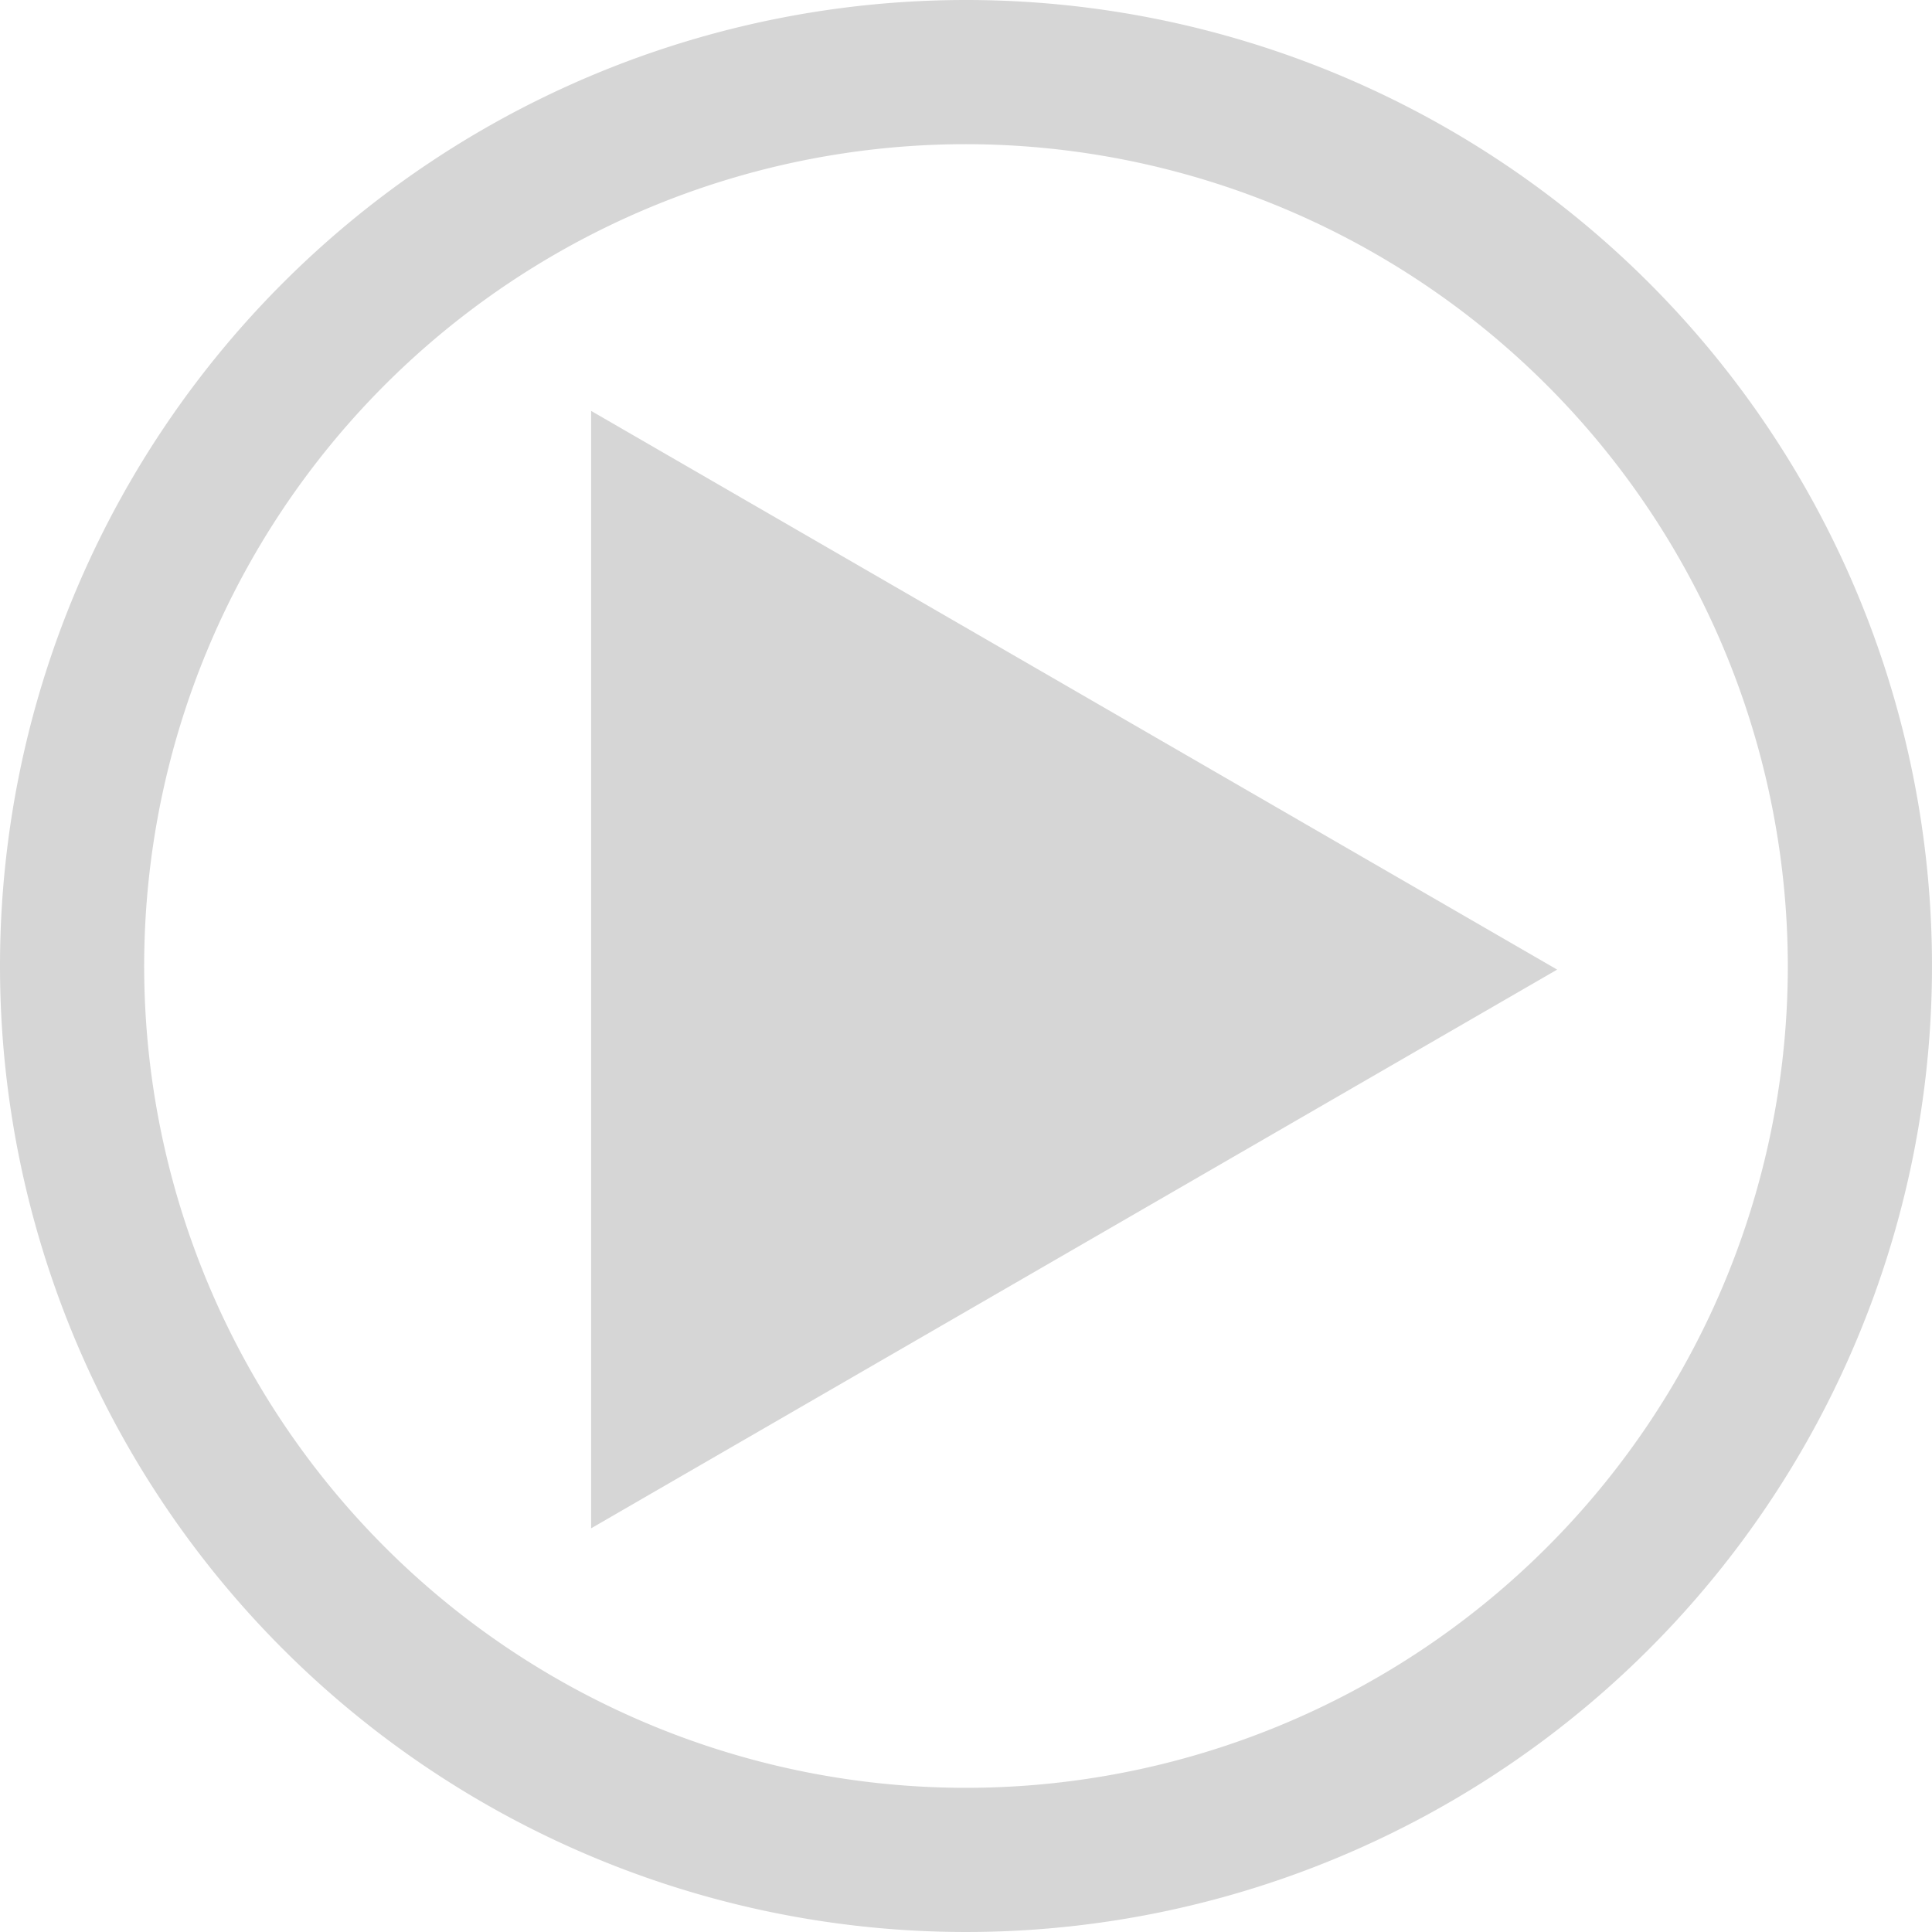
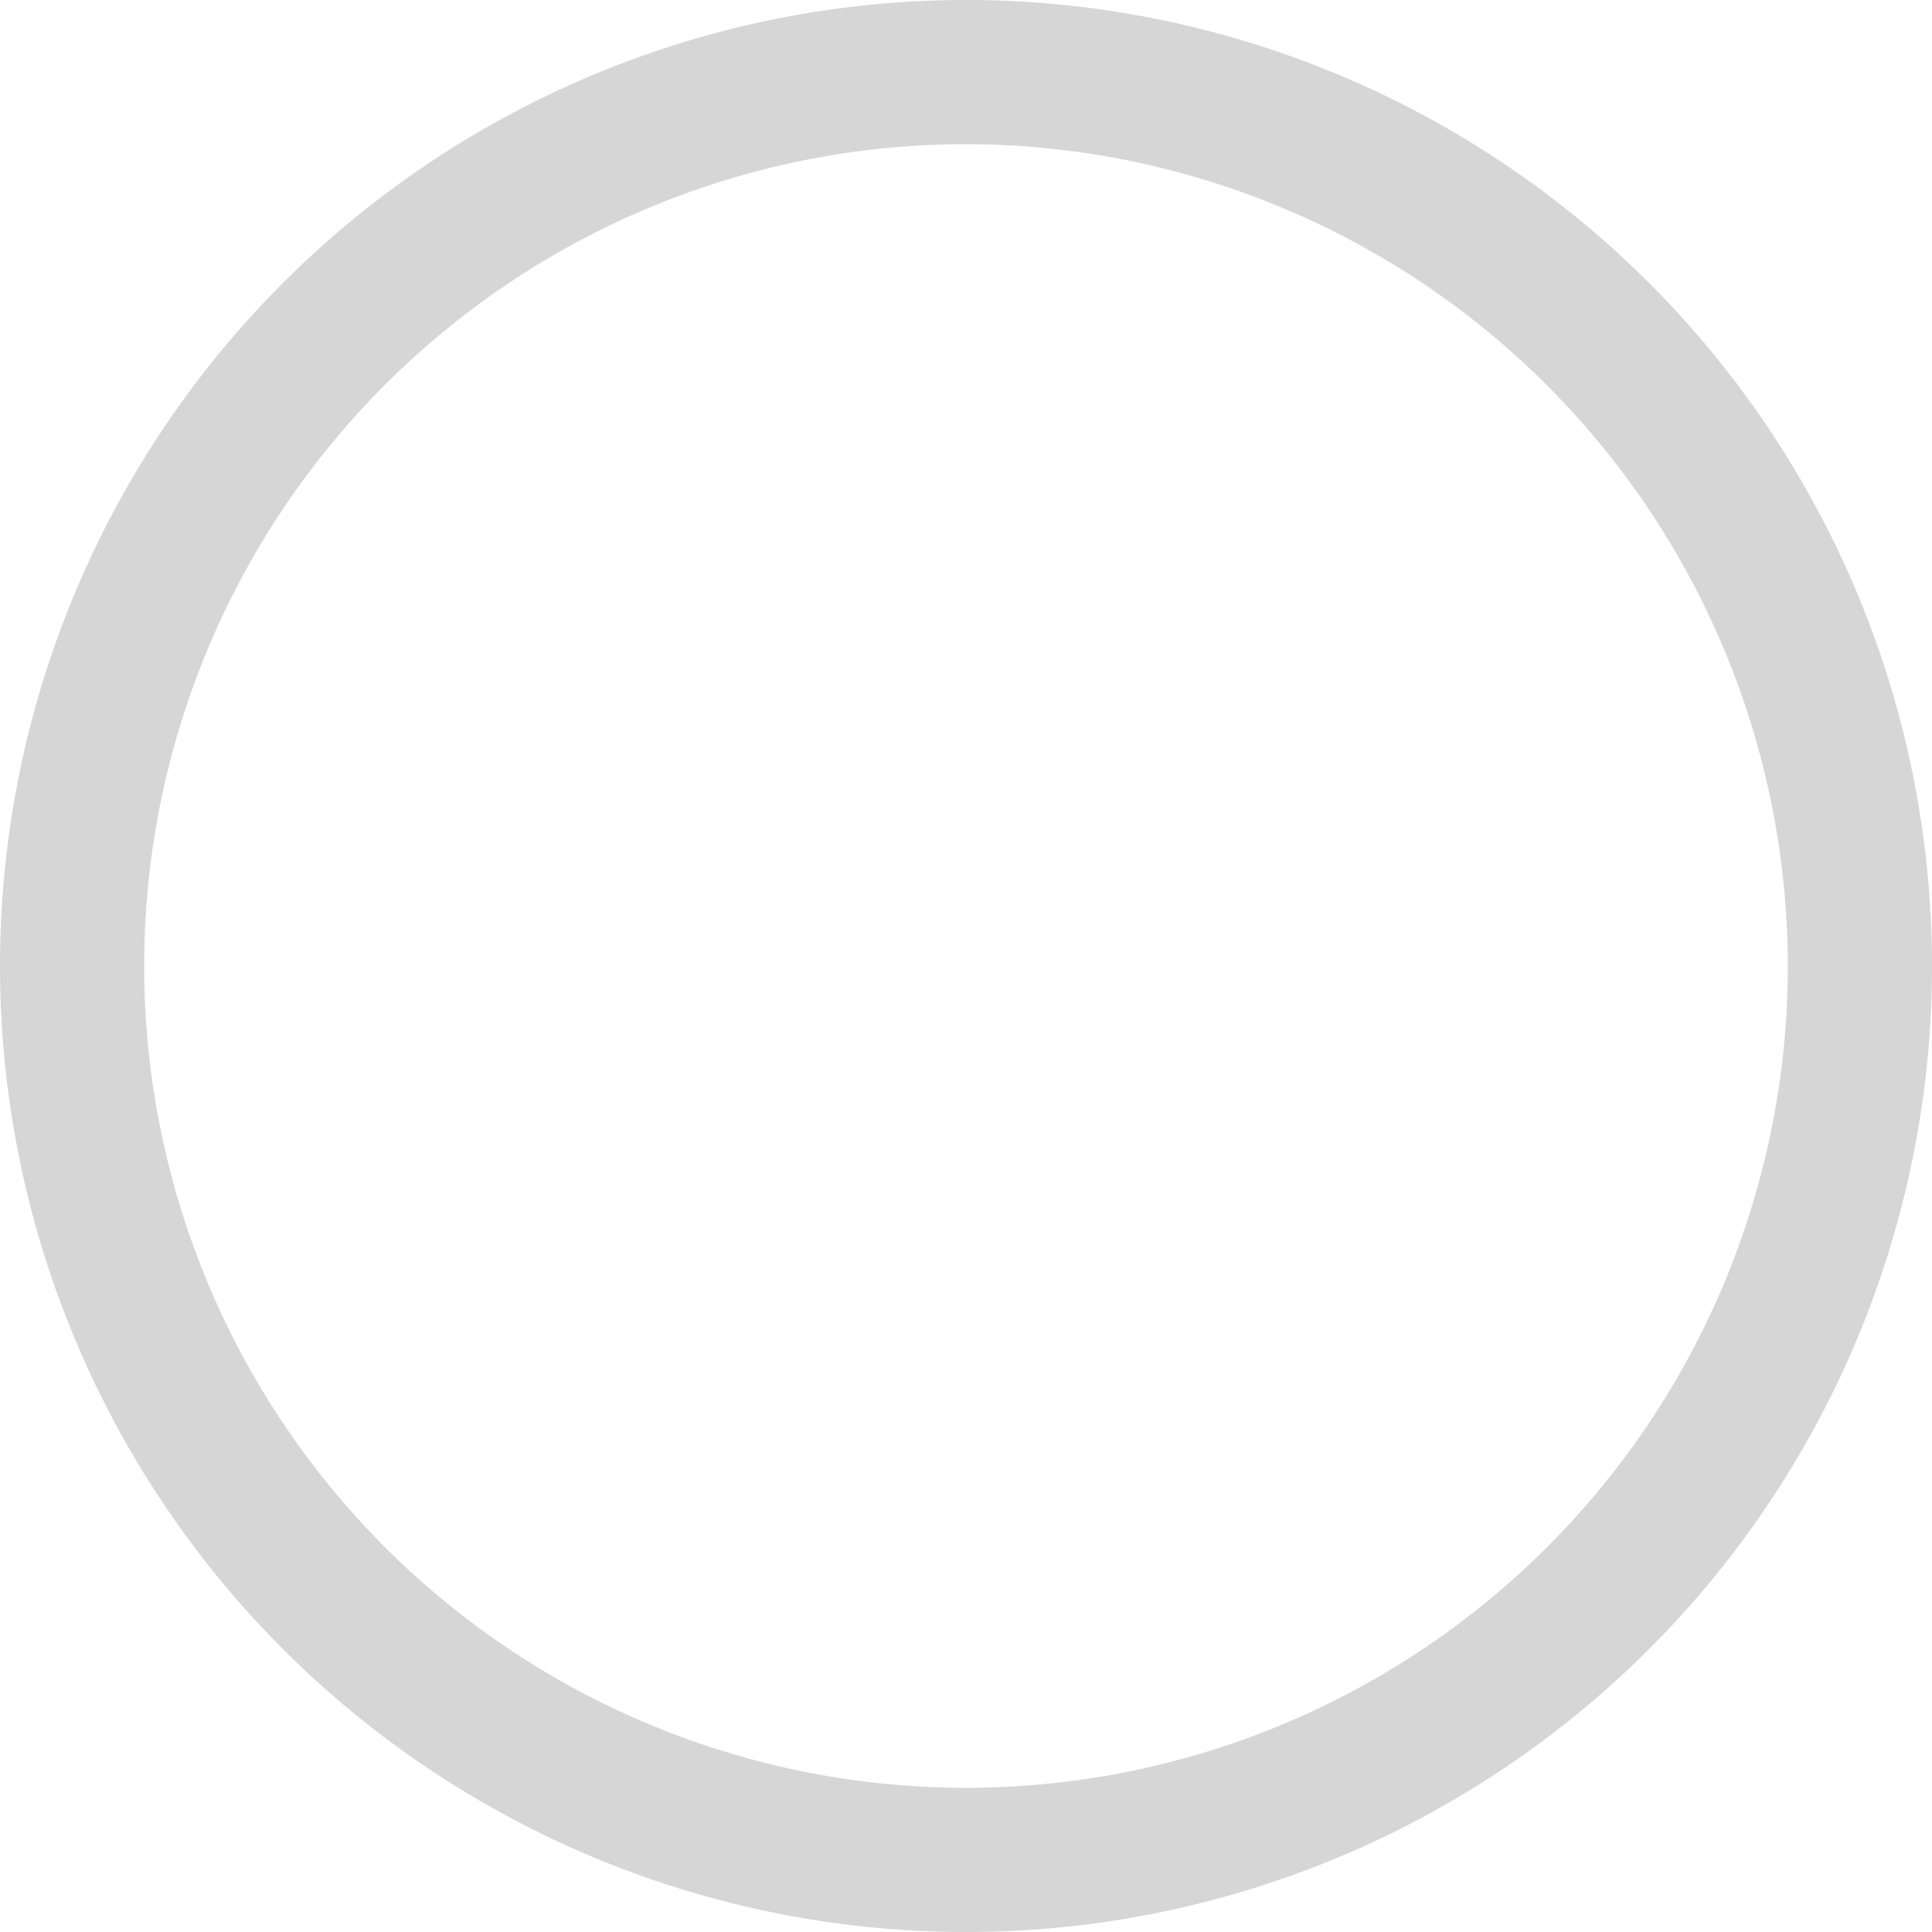
<svg xmlns="http://www.w3.org/2000/svg" width="268" height="268" viewBox="0 0 268 268">
  <g id="グループ_665" data-name="グループ 665" transform="translate(-829 -9010)">
-     <path id="多角形_9" data-name="多角形 9" d="M77.5,0,155,134H0Z" transform="translate(1045 9067) rotate(90)" fill="rgba(51,51,51,0.2)" />
    <path id="楕円形_41" data-name="楕円形 41" d="M134,20A114,114,0,1,0,248,134,114.129,114.129,0,0,0,134,20m0-20A134,134,0,1,1,0,134,134,134,0,0,1,134,0Z" transform="translate(829 9010)" fill="rgba(51,51,51,0.2)" />
  </g>
</svg>